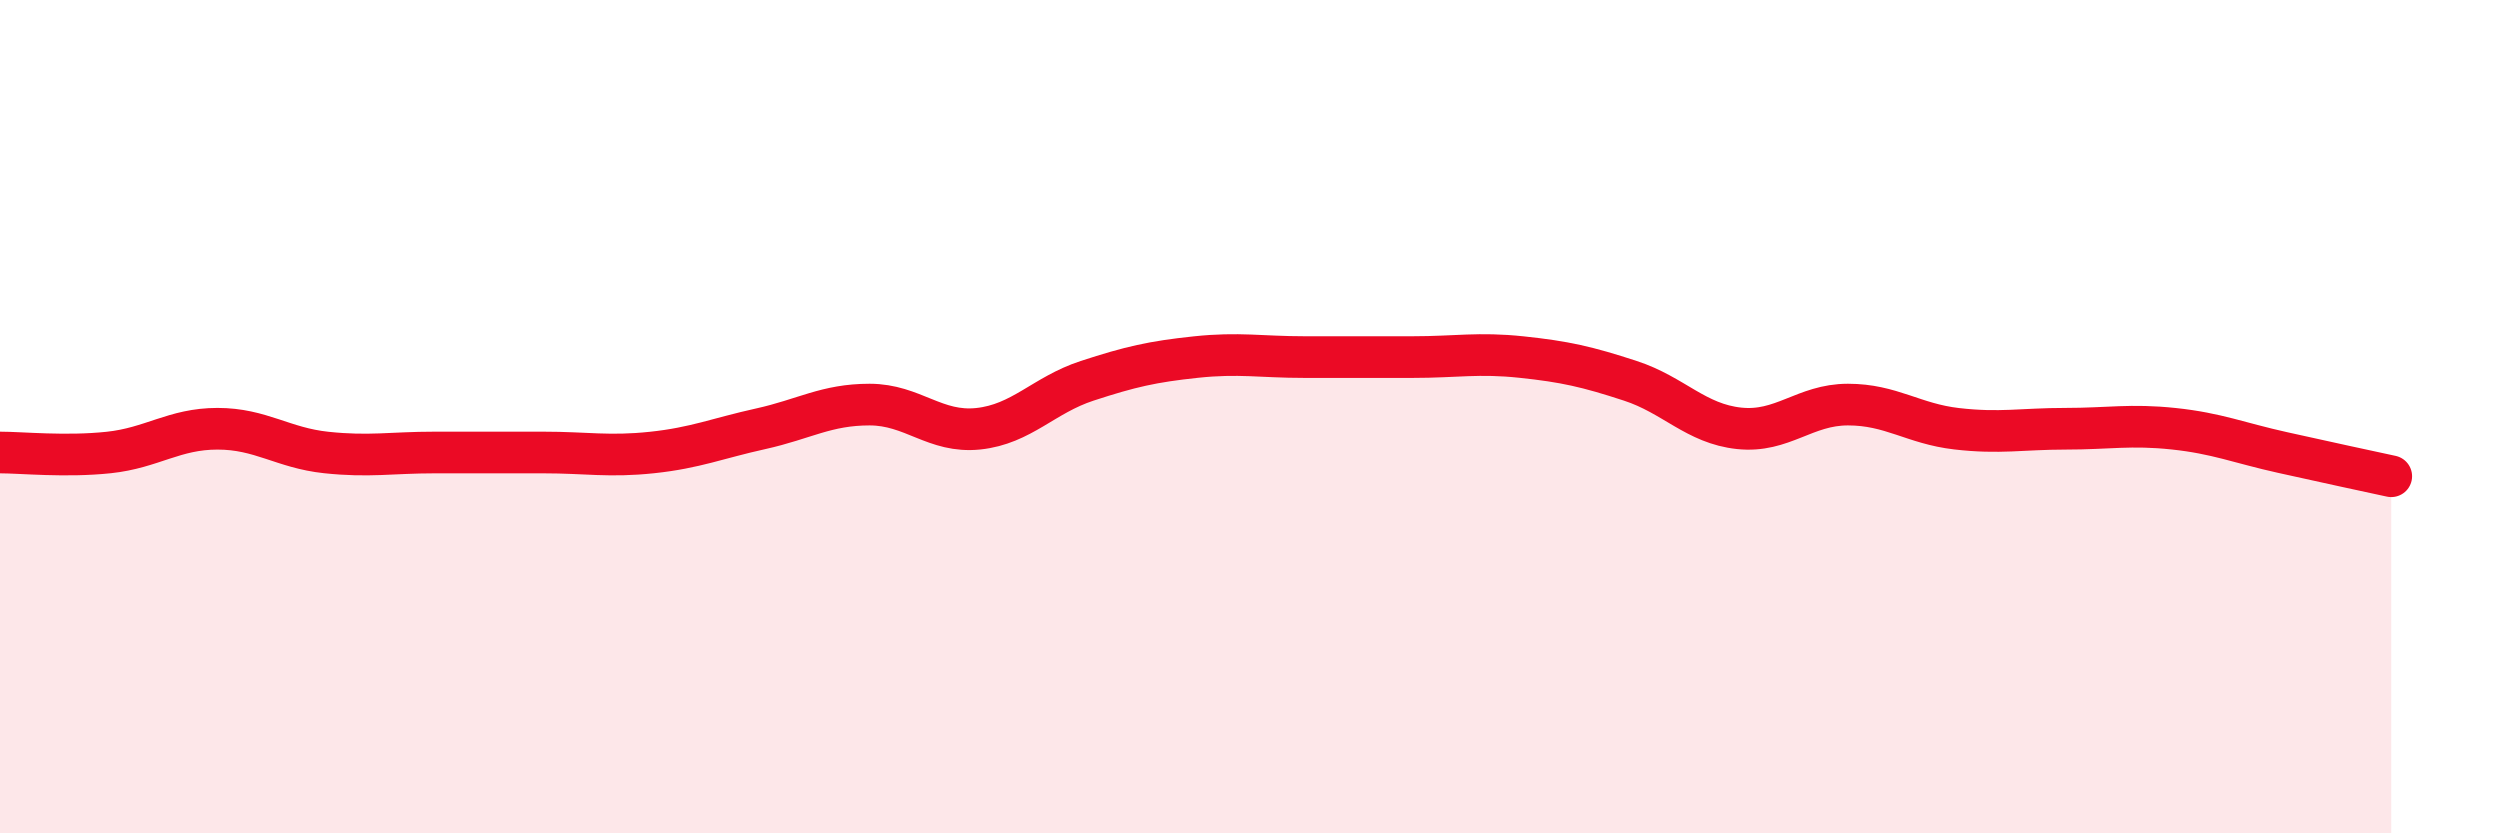
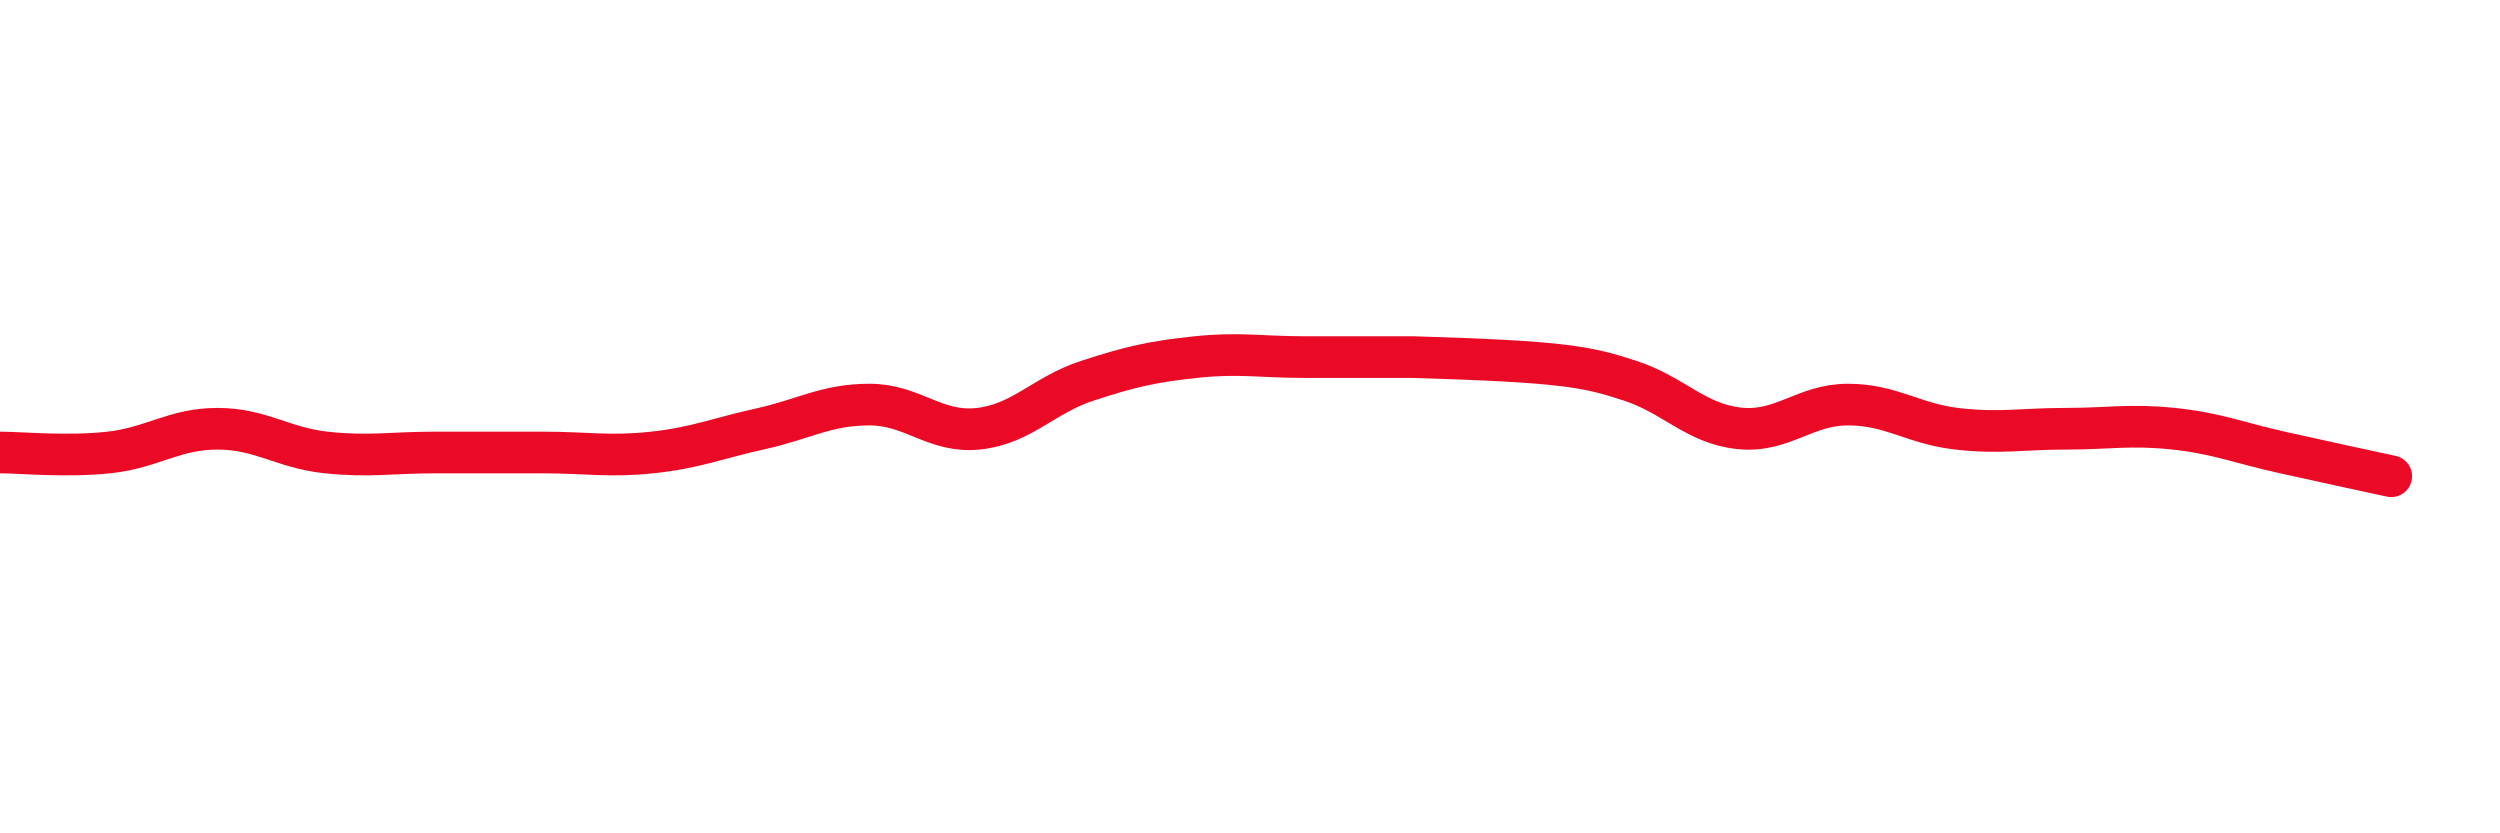
<svg xmlns="http://www.w3.org/2000/svg" width="60" height="20" viewBox="0 0 60 20">
-   <path d="M 0,10.86 C 0.52,10.86 1.57,10.97 2.61,10.86 C 3.65,10.75 4.18,10.29 5.22,10.29 C 6.26,10.29 6.79,10.75 7.83,10.86 C 8.87,10.97 9.39,10.86 10.43,10.86 C 11.47,10.86 12,10.86 13.04,10.86 C 14.08,10.86 14.61,10.97 15.65,10.86 C 16.69,10.75 17.22,10.52 18.26,10.29 C 19.3,10.06 19.83,9.71 20.87,9.71 C 21.91,9.71 22.44,10.4 23.48,10.29 C 24.52,10.18 25.05,9.48 26.09,9.14 C 27.13,8.8 27.66,8.68 28.7,8.57 C 29.74,8.46 30.26,8.57 31.3,8.57 C 32.34,8.57 32.87,8.57 33.91,8.57 C 34.95,8.57 35.48,8.46 36.52,8.57 C 37.56,8.68 38.09,8.8 39.13,9.14 C 40.17,9.48 40.7,10.17 41.74,10.28 C 42.78,10.39 43.31,9.71 44.35,9.71 C 45.39,9.71 45.92,10.17 46.96,10.29 C 48,10.41 48.53,10.29 49.57,10.29 C 50.61,10.29 51.13,10.18 52.17,10.29 C 53.21,10.4 53.74,10.63 54.78,10.86 C 55.82,11.09 56.87,11.32 57.39,11.43L57.39 20L0 20Z" fill="#EB0A25" opacity="0.1" stroke-linecap="round" stroke-linejoin="round" />
-   <path d="M 0,10.86 C 0.52,10.86 1.57,10.97 2.61,10.86 C 3.65,10.75 4.18,10.29 5.22,10.29 C 6.26,10.29 6.79,10.75 7.83,10.86 C 8.87,10.97 9.39,10.86 10.43,10.86 C 11.47,10.86 12,10.86 13.04,10.86 C 14.08,10.86 14.61,10.97 15.65,10.86 C 16.69,10.75 17.22,10.52 18.26,10.29 C 19.3,10.06 19.83,9.71 20.87,9.71 C 21.91,9.71 22.44,10.4 23.48,10.29 C 24.52,10.18 25.05,9.48 26.09,9.14 C 27.13,8.8 27.66,8.68 28.7,8.57 C 29.74,8.46 30.26,8.57 31.3,8.57 C 32.34,8.57 32.87,8.57 33.91,8.57 C 34.95,8.57 35.48,8.46 36.52,8.57 C 37.56,8.68 38.09,8.8 39.13,9.14 C 40.17,9.48 40.7,10.17 41.74,10.28 C 42.78,10.39 43.31,9.71 44.35,9.71 C 45.39,9.71 45.92,10.17 46.96,10.29 C 48,10.41 48.53,10.29 49.57,10.29 C 50.61,10.29 51.13,10.18 52.17,10.29 C 53.21,10.4 53.74,10.63 54.78,10.86 C 55.82,11.09 56.87,11.32 57.39,11.43" stroke="#EB0A25" stroke-width="1" fill="none" stroke-linecap="round" stroke-linejoin="round" />
+   <path d="M 0,10.86 C 0.52,10.86 1.57,10.97 2.61,10.86 C 3.65,10.75 4.18,10.29 5.22,10.29 C 6.26,10.29 6.79,10.75 7.83,10.86 C 8.87,10.97 9.39,10.86 10.43,10.86 C 11.47,10.86 12,10.86 13.04,10.86 C 14.08,10.86 14.61,10.97 15.65,10.86 C 16.69,10.75 17.22,10.52 18.26,10.29 C 19.3,10.06 19.83,9.71 20.87,9.71 C 21.91,9.71 22.44,10.4 23.48,10.29 C 24.52,10.18 25.05,9.48 26.09,9.14 C 27.13,8.8 27.66,8.68 28.7,8.57 C 29.74,8.46 30.26,8.57 31.3,8.57 C 32.34,8.57 32.87,8.57 33.91,8.57 C 37.56,8.68 38.09,8.8 39.13,9.14 C 40.17,9.48 40.7,10.17 41.74,10.28 C 42.78,10.39 43.31,9.71 44.35,9.71 C 45.39,9.71 45.92,10.17 46.96,10.29 C 48,10.41 48.53,10.29 49.57,10.29 C 50.61,10.29 51.13,10.18 52.17,10.29 C 53.21,10.4 53.74,10.63 54.78,10.86 C 55.82,11.09 56.87,11.32 57.39,11.43" stroke="#EB0A25" stroke-width="1" fill="none" stroke-linecap="round" stroke-linejoin="round" />
</svg>